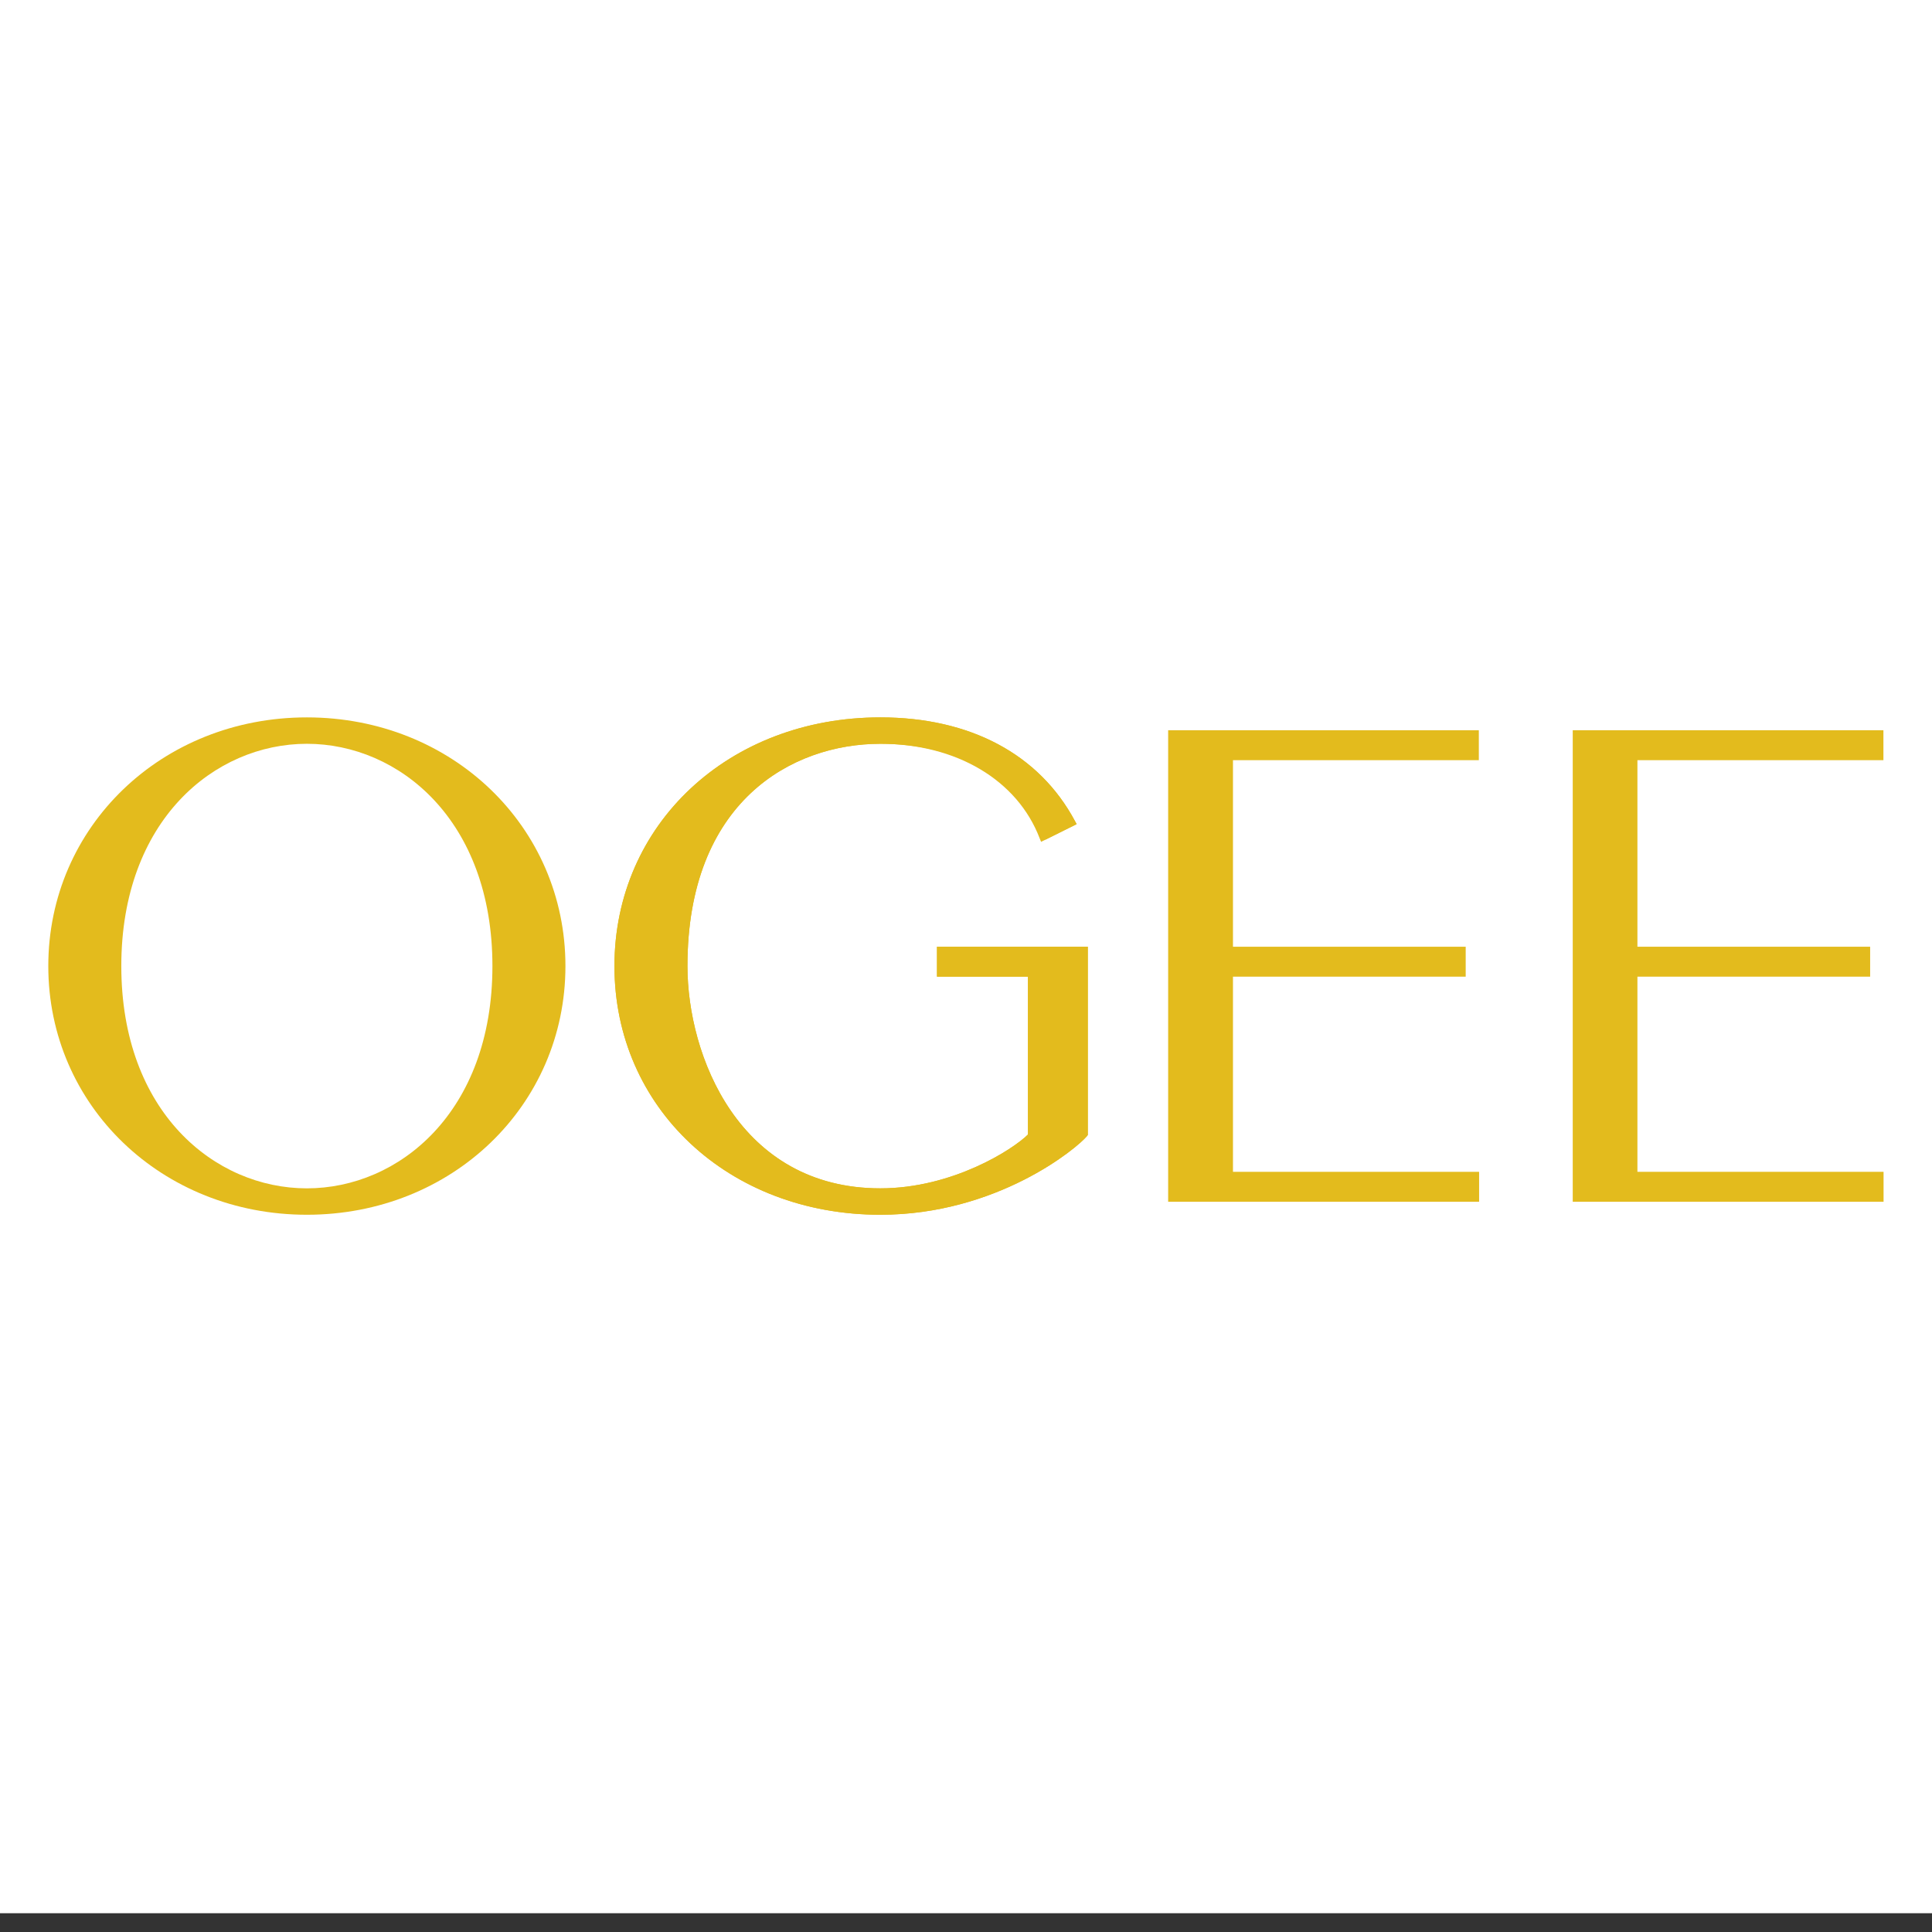
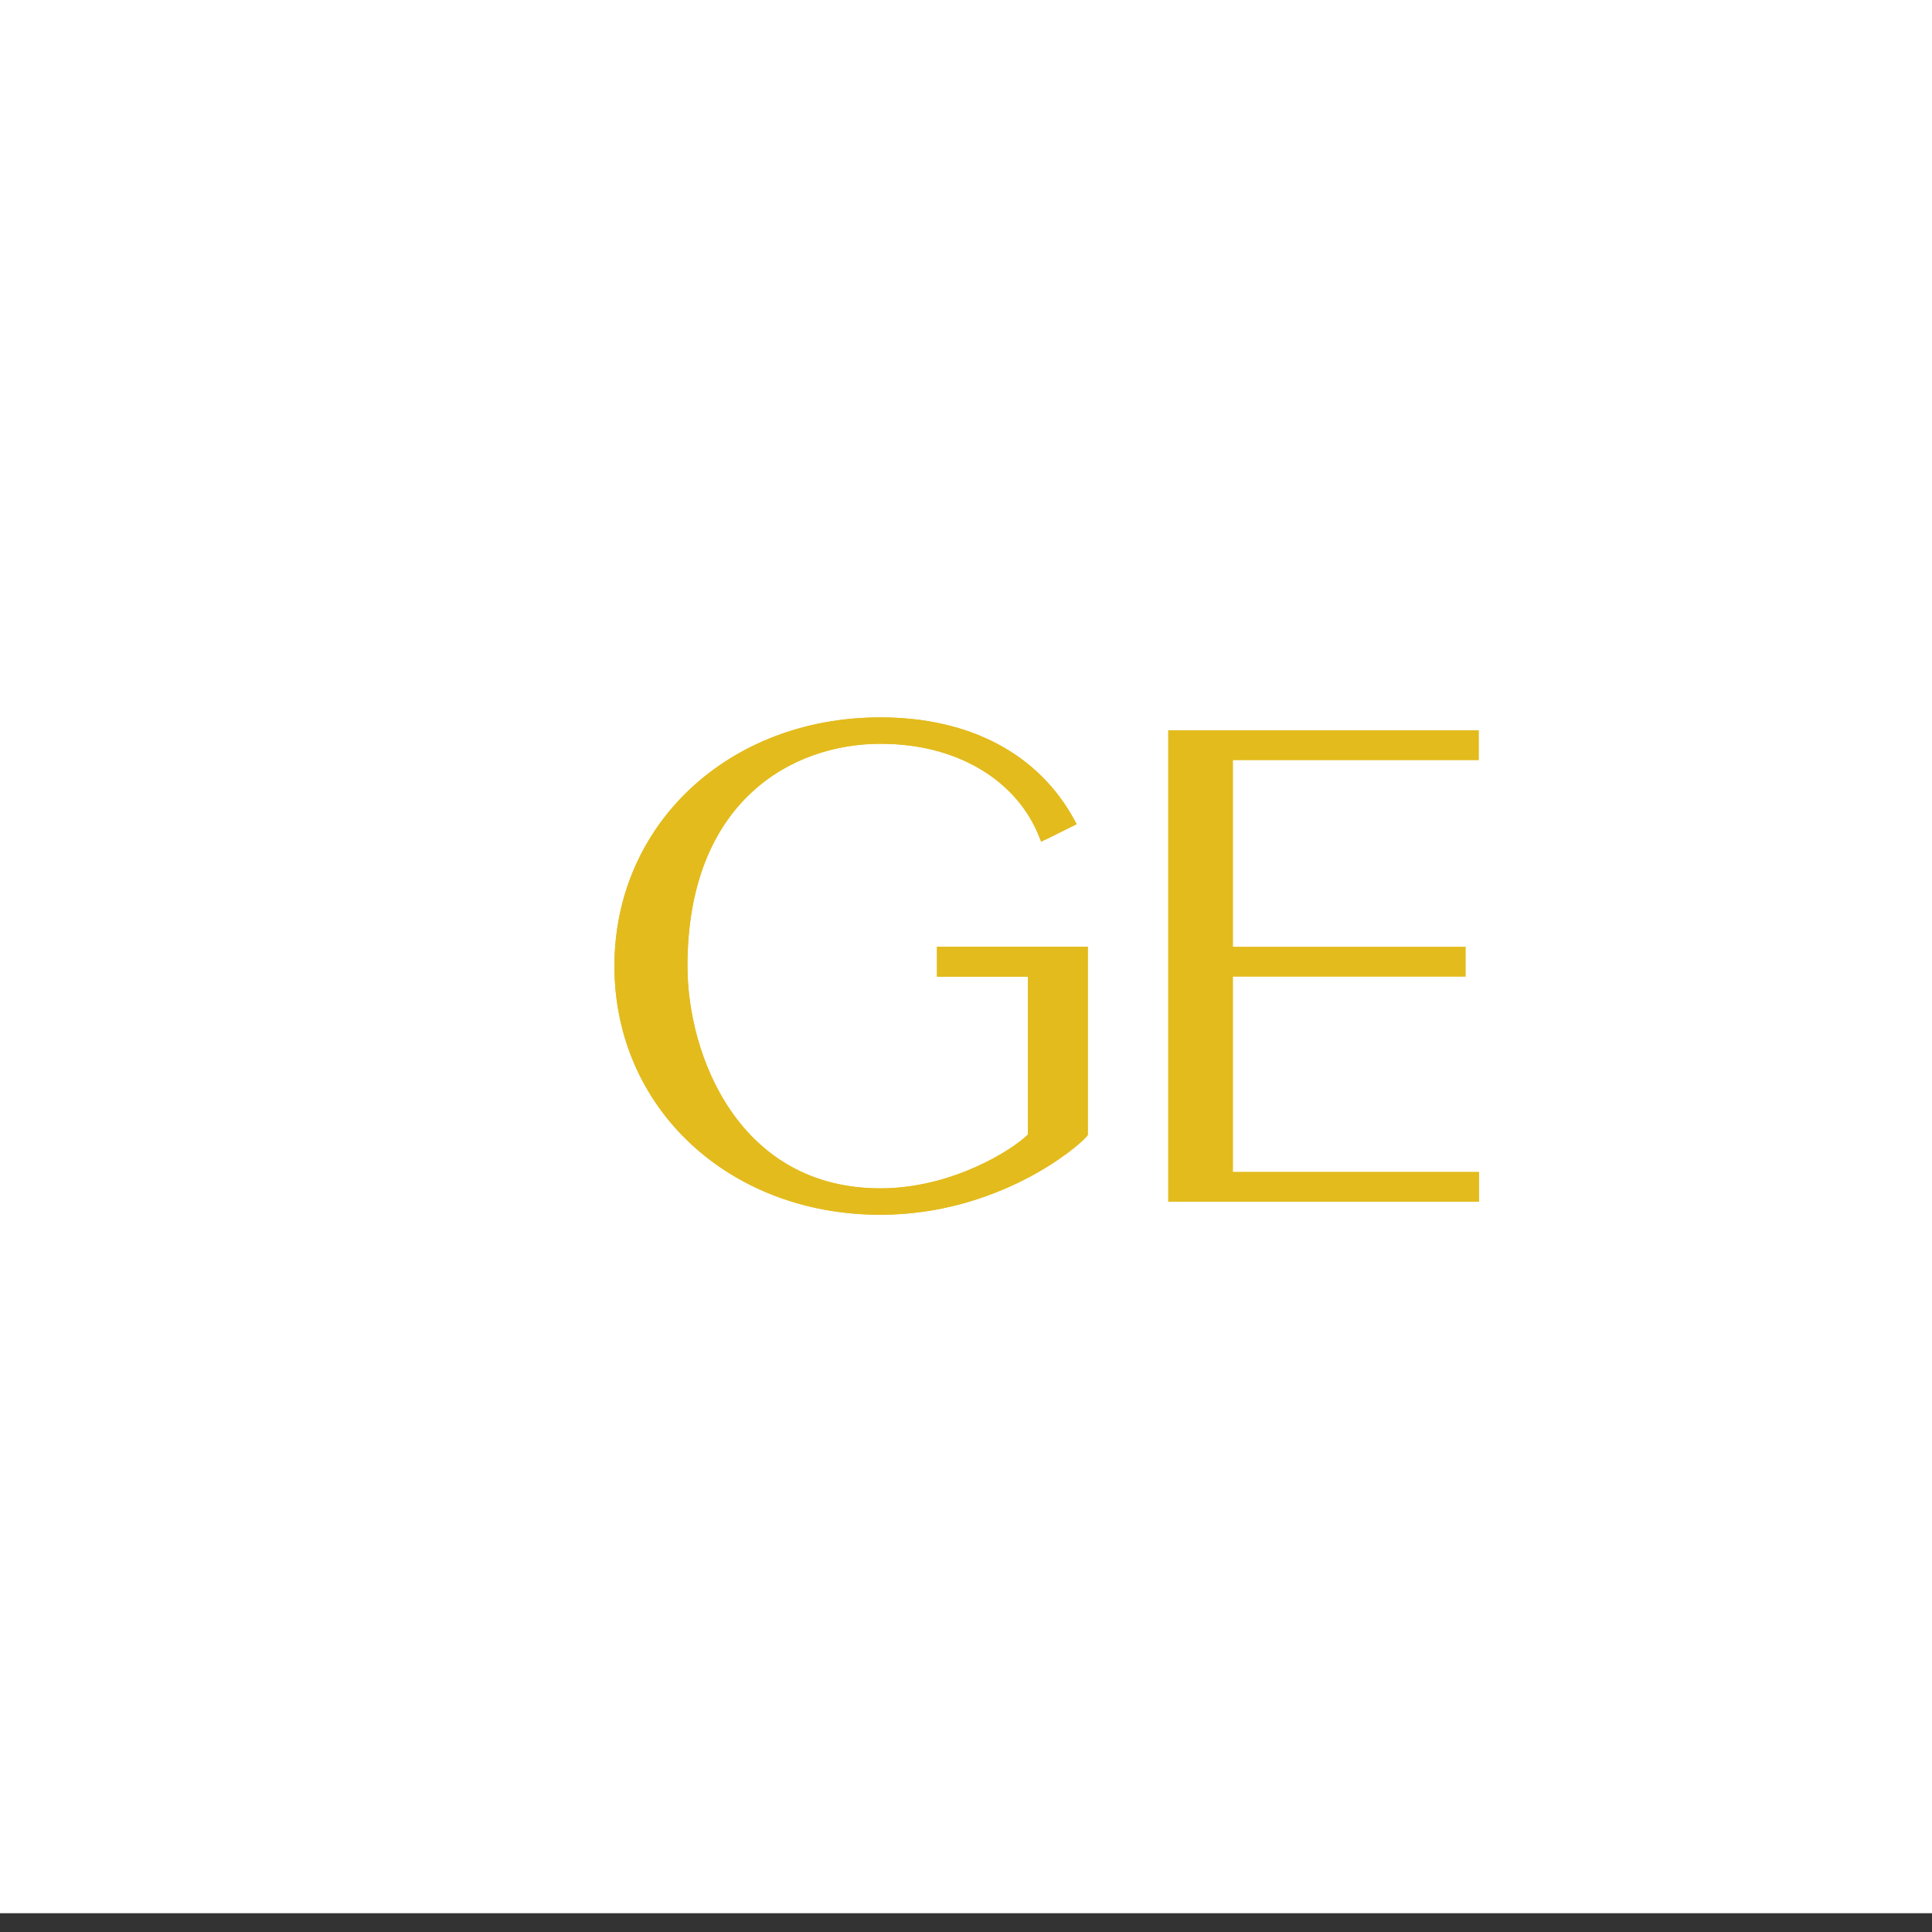
<svg xmlns="http://www.w3.org/2000/svg" version="1.2" baseProfile="tiny-ps" id="Layer_1" viewBox="0 0 136.81 136.81" xml:space="preserve">
  <rect x="0" y="0" width="136.81" height="136.81" fill="#333333" stroke="none" />
  <title>OGEE</title>
  <rect fill="#FFFFFF" width="136.81" height="135.48" />
-   <path fill="#E3BB1D" d="M21.73,86.02c-10.27,0-18.31-7.73-18.31-17.61S11.46,50.8,21.73,50.8s18.31,7.73,18.31,17.61  S32,86.02,21.73,86.02z M21.73,52.67c-6.53,0-13.14,5.41-13.14,15.74s6.61,15.74,13.14,15.74c6.53,0,13.14-5.41,13.14-15.74  S28.26,52.67,21.73,52.67z" />
  <path fill="#E3BB1D" d="M104.74,85.1H82.72V51.71h22v2.12H87.31v13.21h16.48v2.12H87.31v13.82h17.43V85.1z" />
-   <path fill="#E3BB1D" d="M133.39,85.1h-22.02V51.71h22v2.12h-17.42v13.21h16.48v2.12h-16.48v13.82h17.43V85.1z" />
  <path fill="#E3BB1D" d="M62.34,86.02c-10.74,0-18.83-7.57-18.83-17.61c0-10.04,8.1-17.61,18.83-17.61c6.36,0,11.25,2.61,13.78,7.34  l0.12,0.22l-2.35,1.17l-0.17,0.08l-0.1-0.25c-1.58-4.13-5.91-6.69-11.28-6.69c-6.3,0-13.66,4.12-13.66,15.74  c0,6.33,3.64,15.74,13.66,15.74c5.12,0,9.4-2.76,10.45-3.81V69.16h-6.44v-2.12h10.68v13.33l-0.05,0.07  C76.27,81.31,70.6,86.02,62.34,86.02z" />
  <path fill="#E3BB1D" d="M62.34,86.02c-10.74,0-18.83-7.57-18.83-17.61c0-10.04,8.1-17.61,18.83-17.61c6.36,0,11.25,2.61,13.78,7.34  l0.12,0.22l-2.21,1.1c0,0-2.4-6.79-11.69-6.79c-6.3,0-13.66,4.12-13.66,15.74c0,6.33,3.64,15.74,13.66,15.74  c5.12,0,9.4-2.76,10.45-3.81V69.16h-6.44v-2.12h10.68v13.33l-0.05,0.07C76.27,81.31,70.6,86.02,62.34,86.02z" />
</svg>